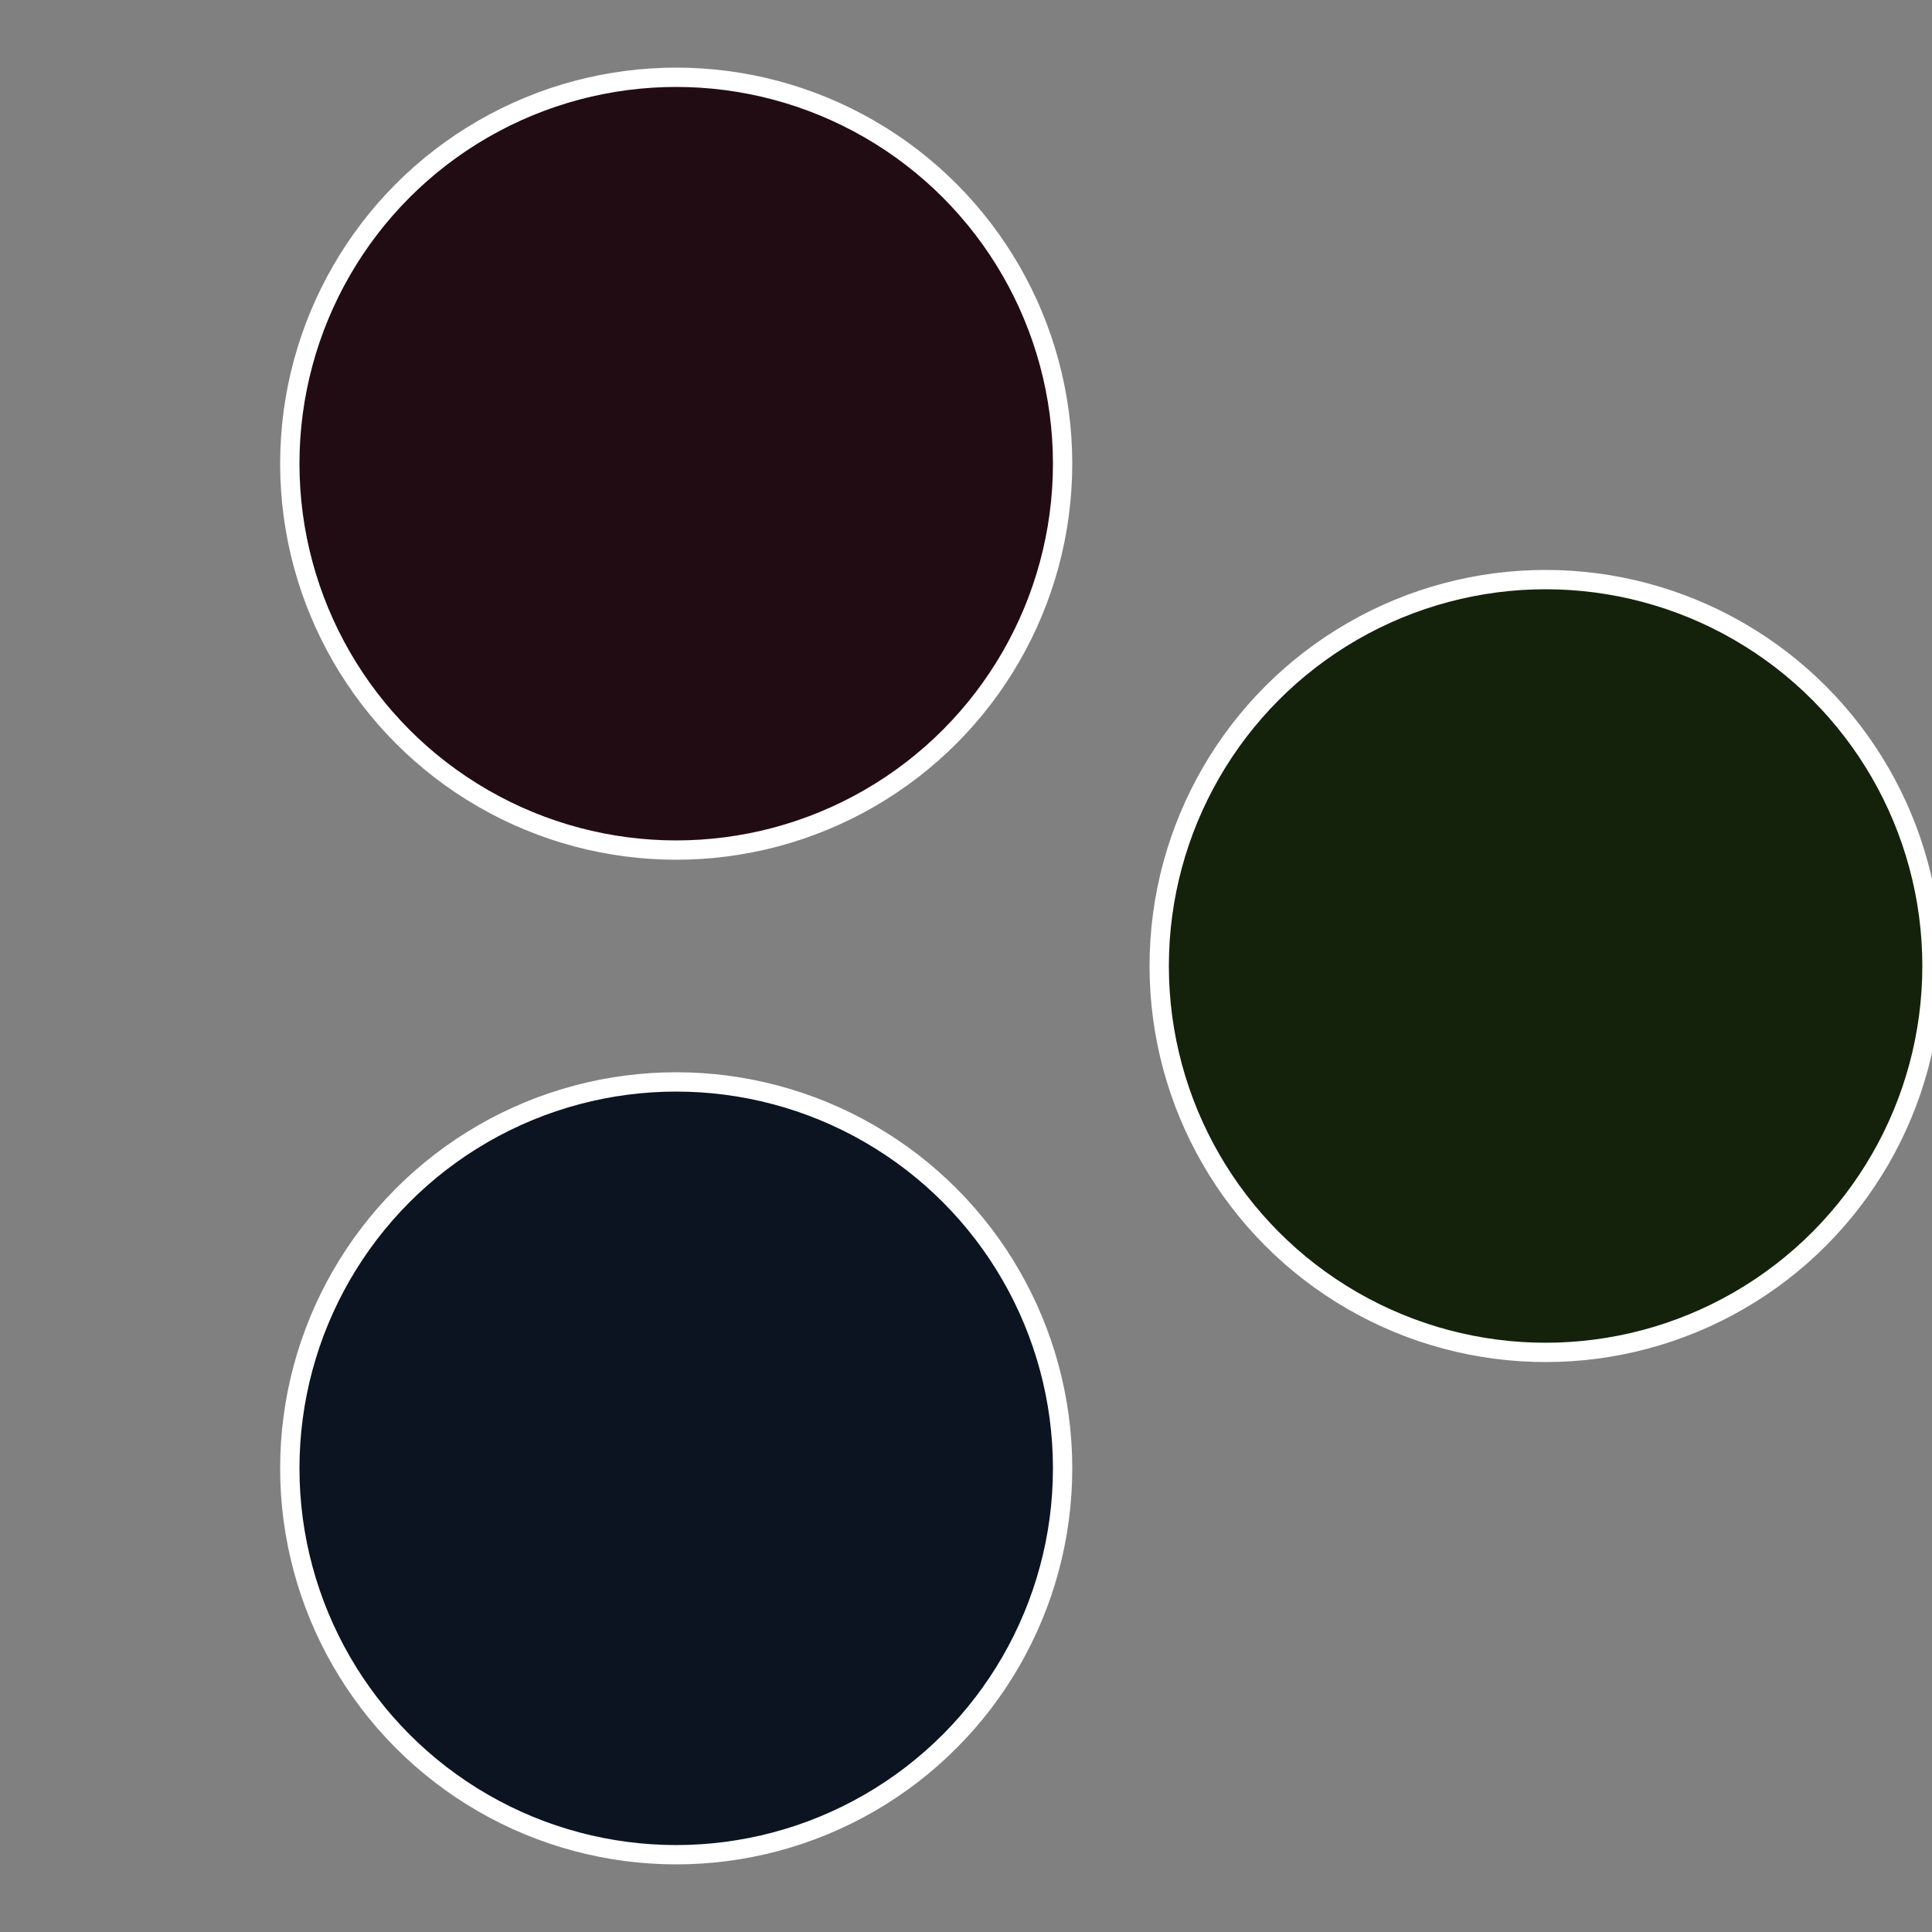
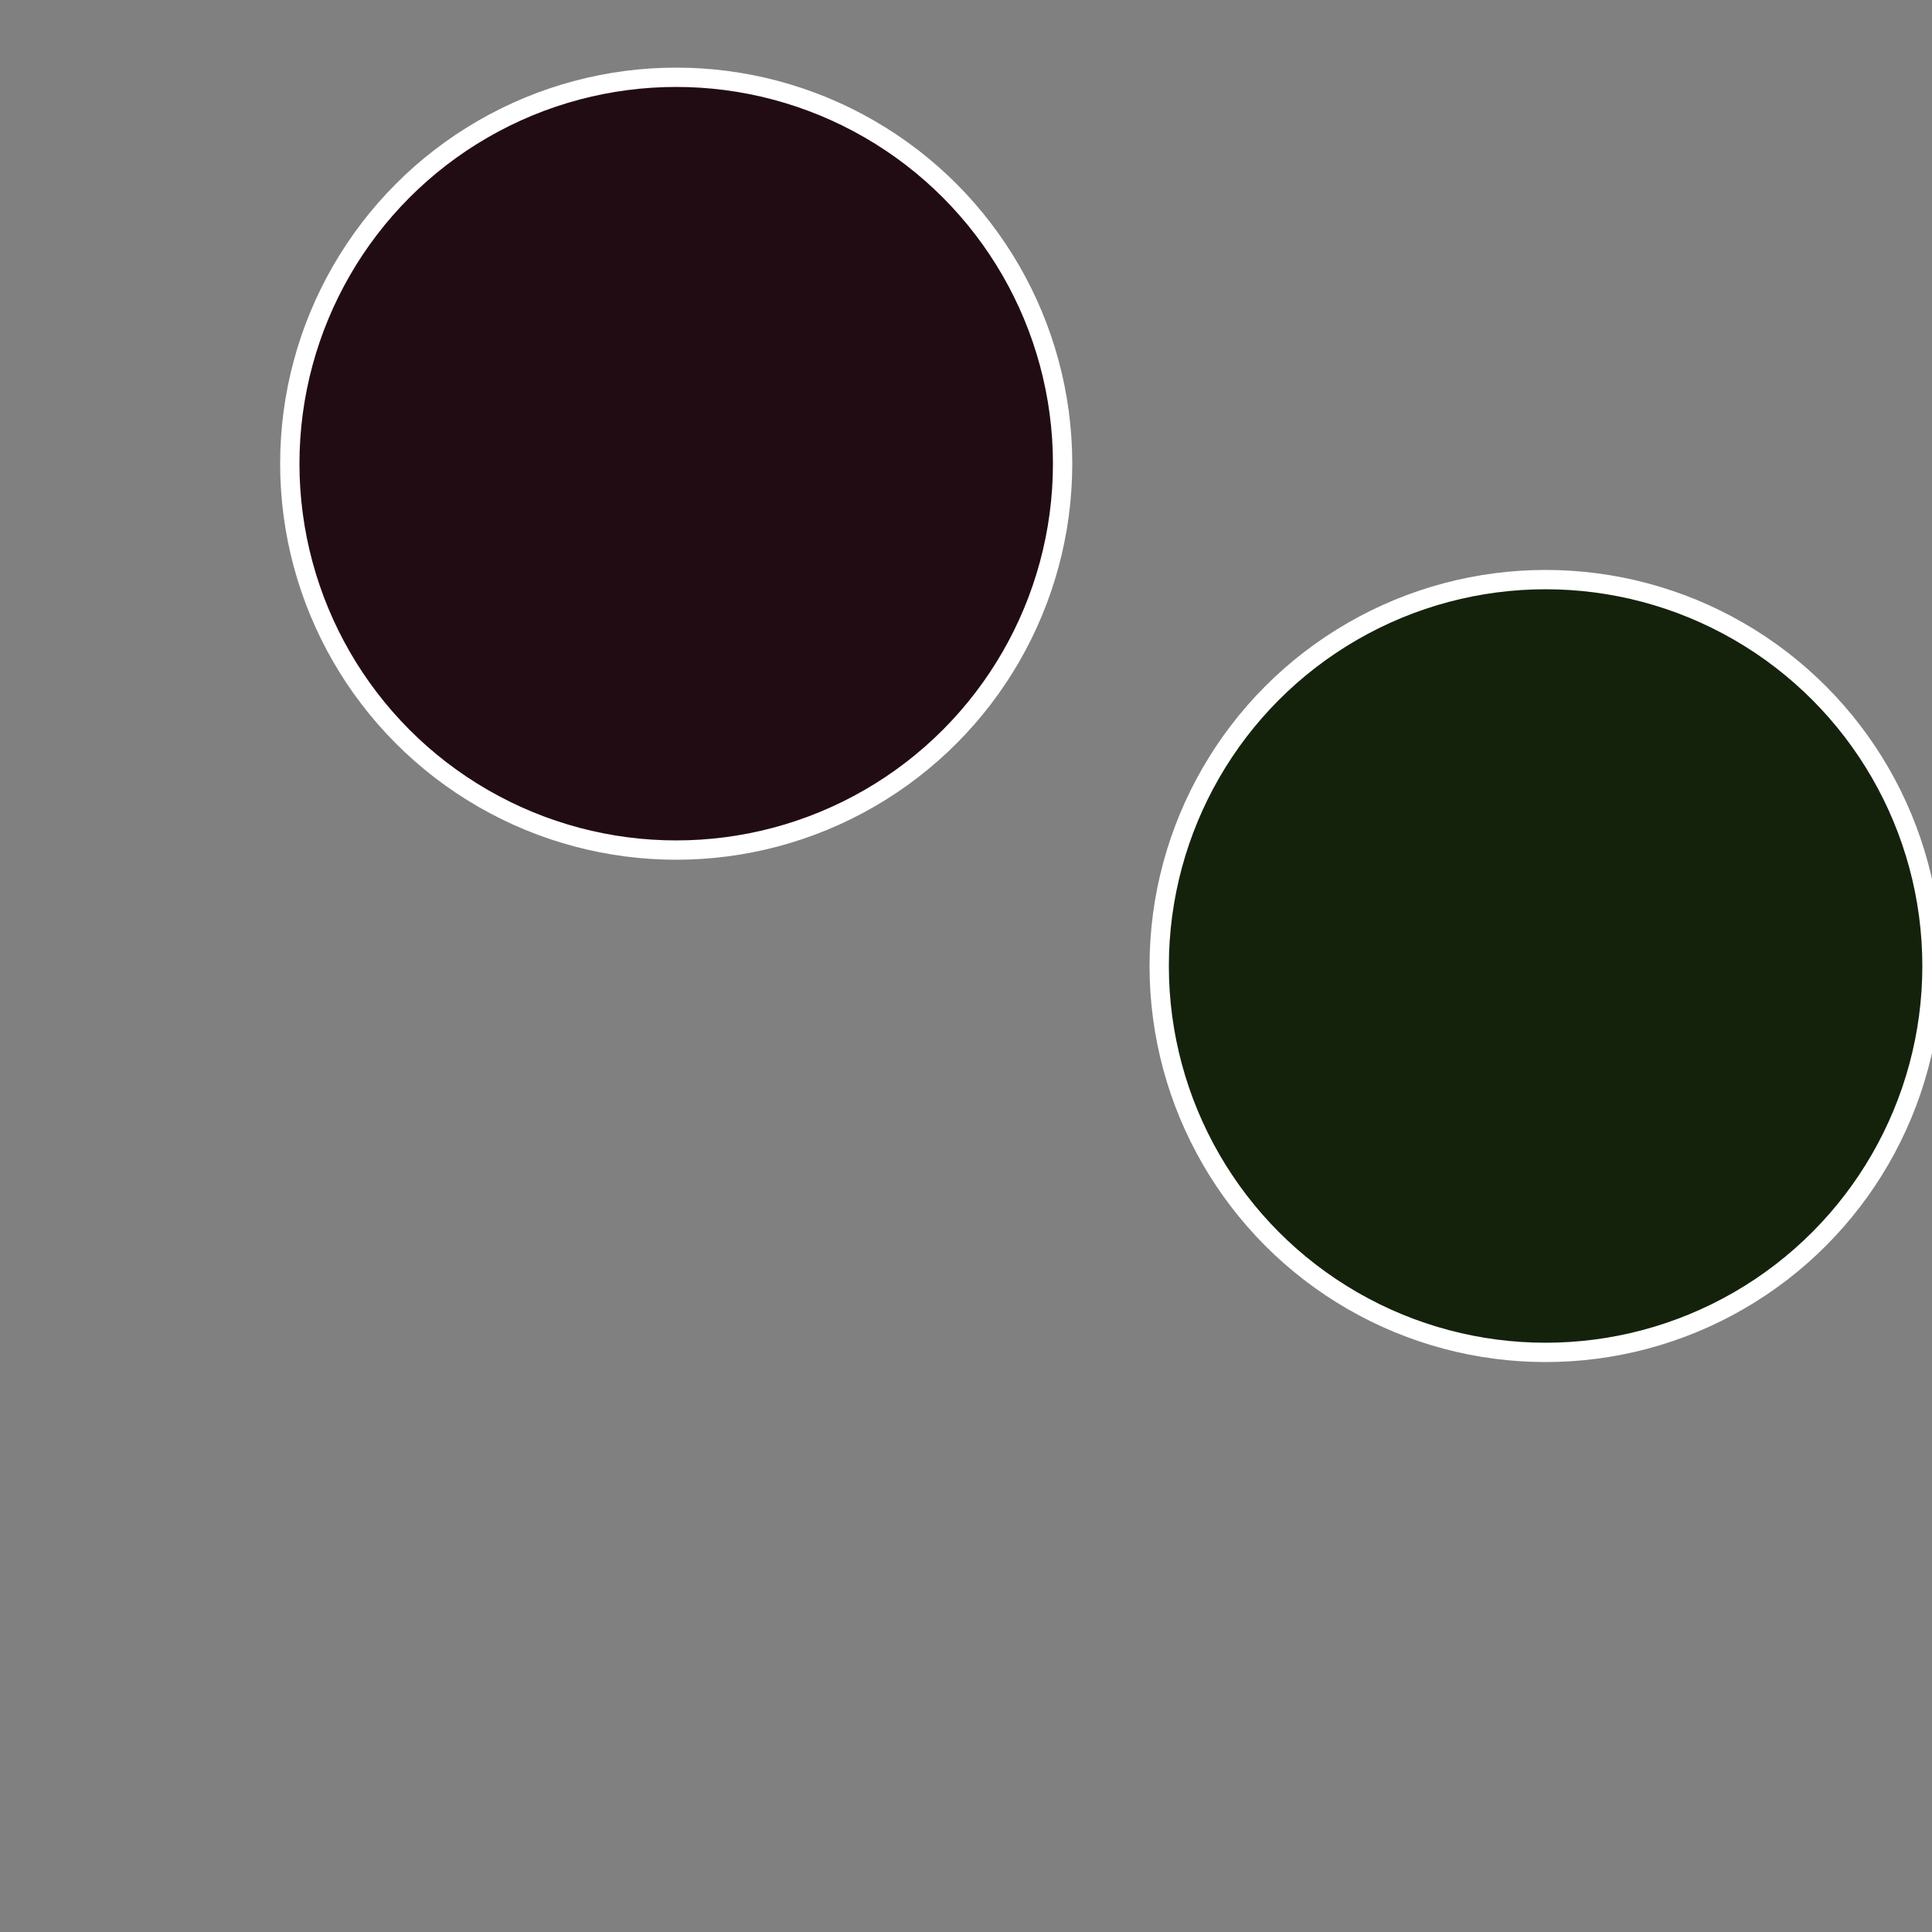
<svg xmlns="http://www.w3.org/2000/svg" width="500" height="500" viewBox="-1 -1 2 2">
  <rect x="-1" y="-1" width="2" height="2" fill="#808080" stroke="none" />
  <circle cx="0.6" cy="0" r="0.4" fill="#14220c" stroke="#fff" stroke-width="1%" />
-   <circle cx="-0.3" cy="0.52" r="0.4" fill="#0c1422" stroke="#fff" stroke-width="1%" />
  <circle cx="-0.3" cy="-0.52" r="0.4" fill="#220c14" stroke="#fff" stroke-width="1%" />
</svg>